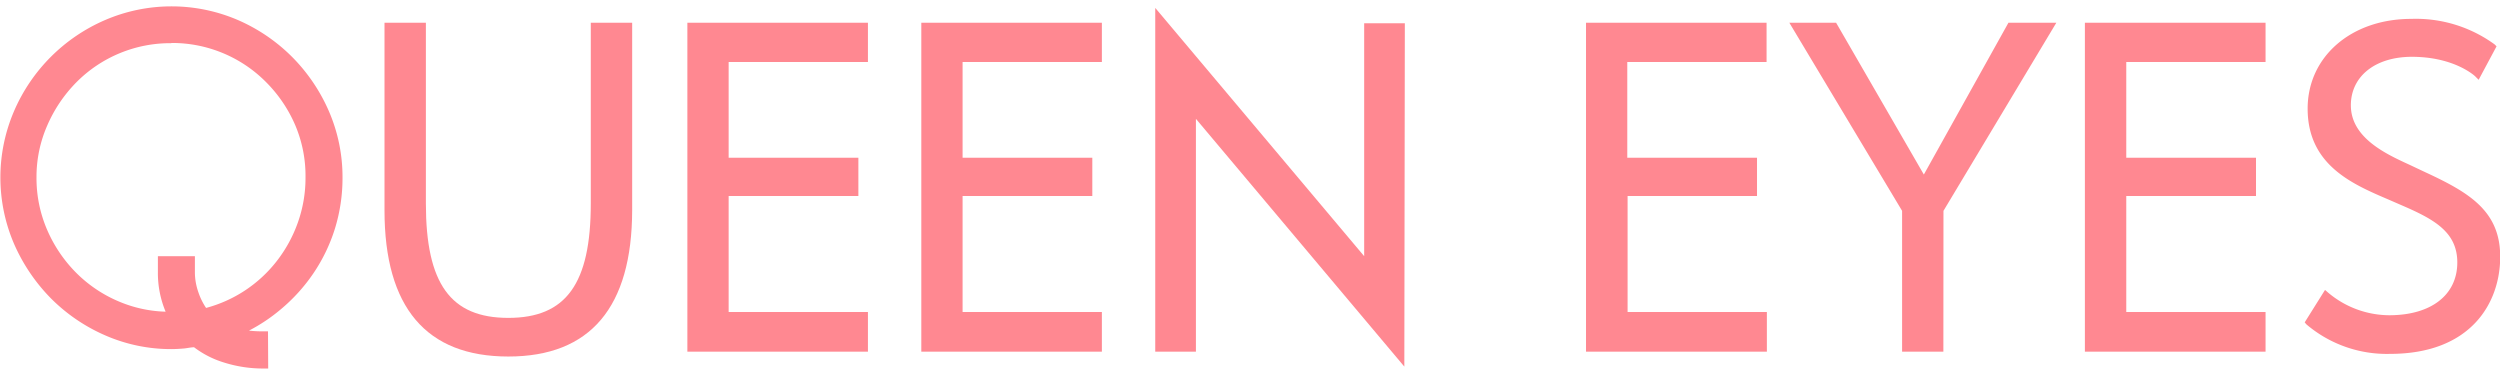
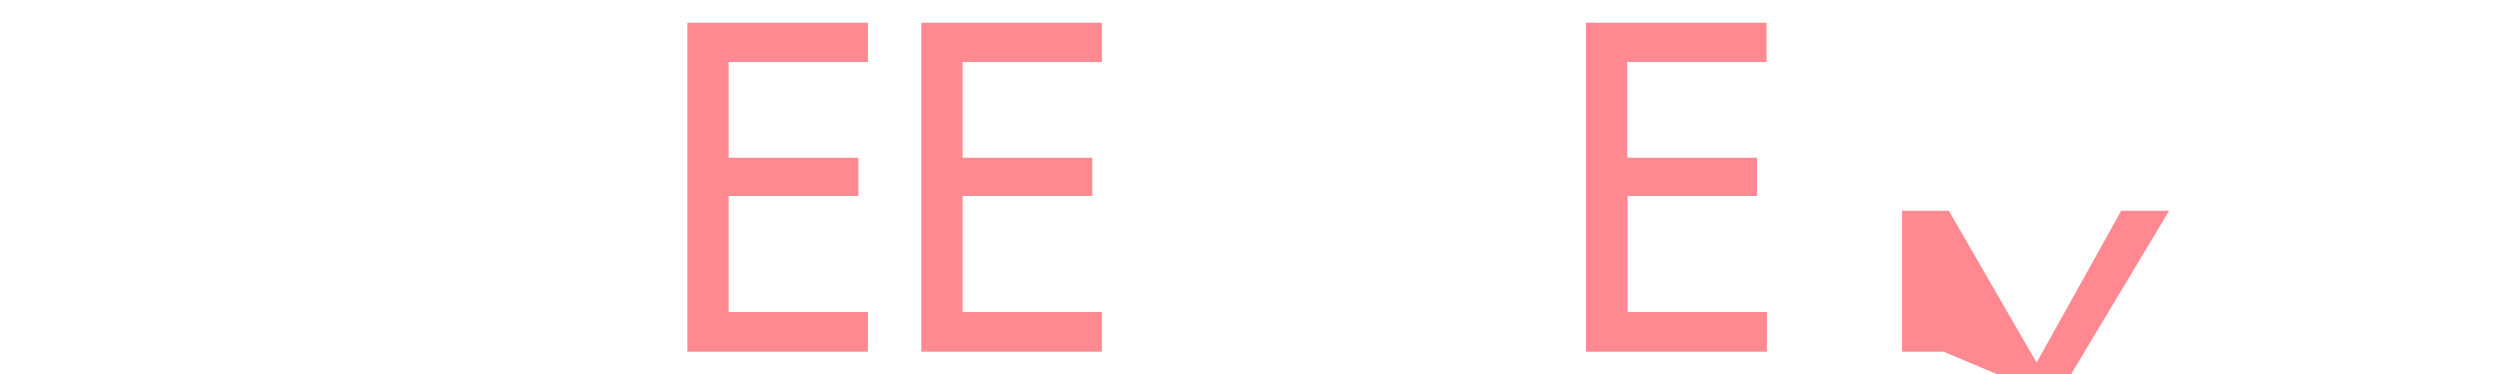
<svg xmlns="http://www.w3.org/2000/svg" id="レイヤー_1" data-name="レイヤー 1" viewBox="0 0 245.9 35.66" width="247" height="37">
  <defs>
    <style>.cls-1{fill:#FF8891;}</style>
  </defs>
-   <path class="cls-1" d="M26.38,35.66H26a12.79,12.79,0,0,1-4-.6,9.37,9.37,0,0,1-2.91-1.49c-.32,0-.66.09-1,.12s-.84.06-1.22.06a16.16,16.16,0,0,1-6.52-1.35A17.21,17.21,0,0,1,5,28.75a17.78,17.78,0,0,1-3.63-5.38,16.53,16.53,0,0,1,0-13,17.13,17.13,0,0,1,9-9,16.53,16.53,0,0,1,13,0A17.23,17.23,0,0,1,28.72,5a17.4,17.4,0,0,1,3.63,5.35,16.27,16.27,0,0,1,1.34,6.53,16.85,16.85,0,0,1-.74,5,16.64,16.64,0,0,1-2.12,4.41,17.15,17.15,0,0,1-3.24,3.57,16.75,16.75,0,0,1-3.1,2.07A10.73,10.73,0,0,0,26,32h.36Zm-9.53-32A13,13,0,0,0,7.5,7.52a13.88,13.88,0,0,0-2.85,4.23,12.56,12.56,0,0,0-1.06,5.1,12.82,12.82,0,0,0,1.06,5.2,13.63,13.63,0,0,0,2.85,4.2,13.1,13.1,0,0,0,4.2,2.82,12.64,12.64,0,0,0,4.59,1,9.84,9.84,0,0,1-.76-3.86V24.61h3.64v1.62a5.94,5.94,0,0,0,.34,1.92,6.39,6.39,0,0,0,.76,1.55,13.07,13.07,0,0,0,6.93-4.58,13.49,13.49,0,0,0,2.09-3.8,13.08,13.08,0,0,0,.76-4.47,12.74,12.74,0,0,0-1-5.1A13.57,13.57,0,0,0,26.2,7.52a13,13,0,0,0-9.35-3.88Z" />
-   <path class="cls-1" d="M50,34.48c-8.08,0-12.18-4.84-12.18-14.38V1.65h4.07V19.42c0,7.89,2.42,11.26,8.11,11.26s8.11-3.37,8.11-11.26V1.65h4.07V20.1C62.16,29.64,58.06,34.48,50,34.48Z" />
  <path class="cls-1" d="M85.37,34H67.61V1.65H85.37V5.51H71.67v9.42H84.43v3.76H71.67V30.1h13.7Z" />
  <path class="cls-1" d="M108.38,34H90.62V1.65h17.76V5.51H94.68v9.42h12.76v3.76H94.68V30.1h13.7Z" />
-   <path class="cls-1" d="M138.13,35.47,117.63,11.1V34h-4V.19l20.55,24.42V1.7h4Z" />
  <path class="cls-1" d="M173.79,34H156V1.65h17.76V5.51h-13.7v9.42h12.76v3.76H160.09V30.1h13.7Z" />
-   <path class="cls-1" d="M191.15,34h-4.06V20.15L176,1.65h4.6l8.63,14.93,8.32-14.93h4.71l-11.1,18.5Z" />
-   <path class="cls-1" d="M222.84,34H205.07V1.65h17.77V5.51h-13.7v9.42H221.9v3.76H209.14V30.1h13.7Z" />
-   <path class="cls-1" d="M235.08,34.22a12.21,12.21,0,0,1-8.22-2.9l-.17-.2,2-3.19.31.27A9.4,9.4,0,0,0,235,30.42c4.13,0,6.7-2,6.7-5.19,0-3-2.28-4.25-5.48-5.63L234.84,19c-3.5-1.5-7.86-3.38-7.86-8.9,0-5.12,4.29-8.83,10.19-8.83a13.14,13.14,0,0,1,8.2,2.51l.19.19L243.8,7.26l-.34-.34S241.46,5,237.23,5c-3.6,0-6,1.92-6,4.77,0,3.2,3.46,4.79,5.75,5.84l1.57.74c4.31,2,7.37,3.8,7.37,8.32S243.06,34.22,235.08,34.22Z" />
+   <path class="cls-1" d="M191.15,34h-4.06V20.15h4.6l8.63,14.93,8.32-14.93h4.71l-11.1,18.5Z" />
</svg>